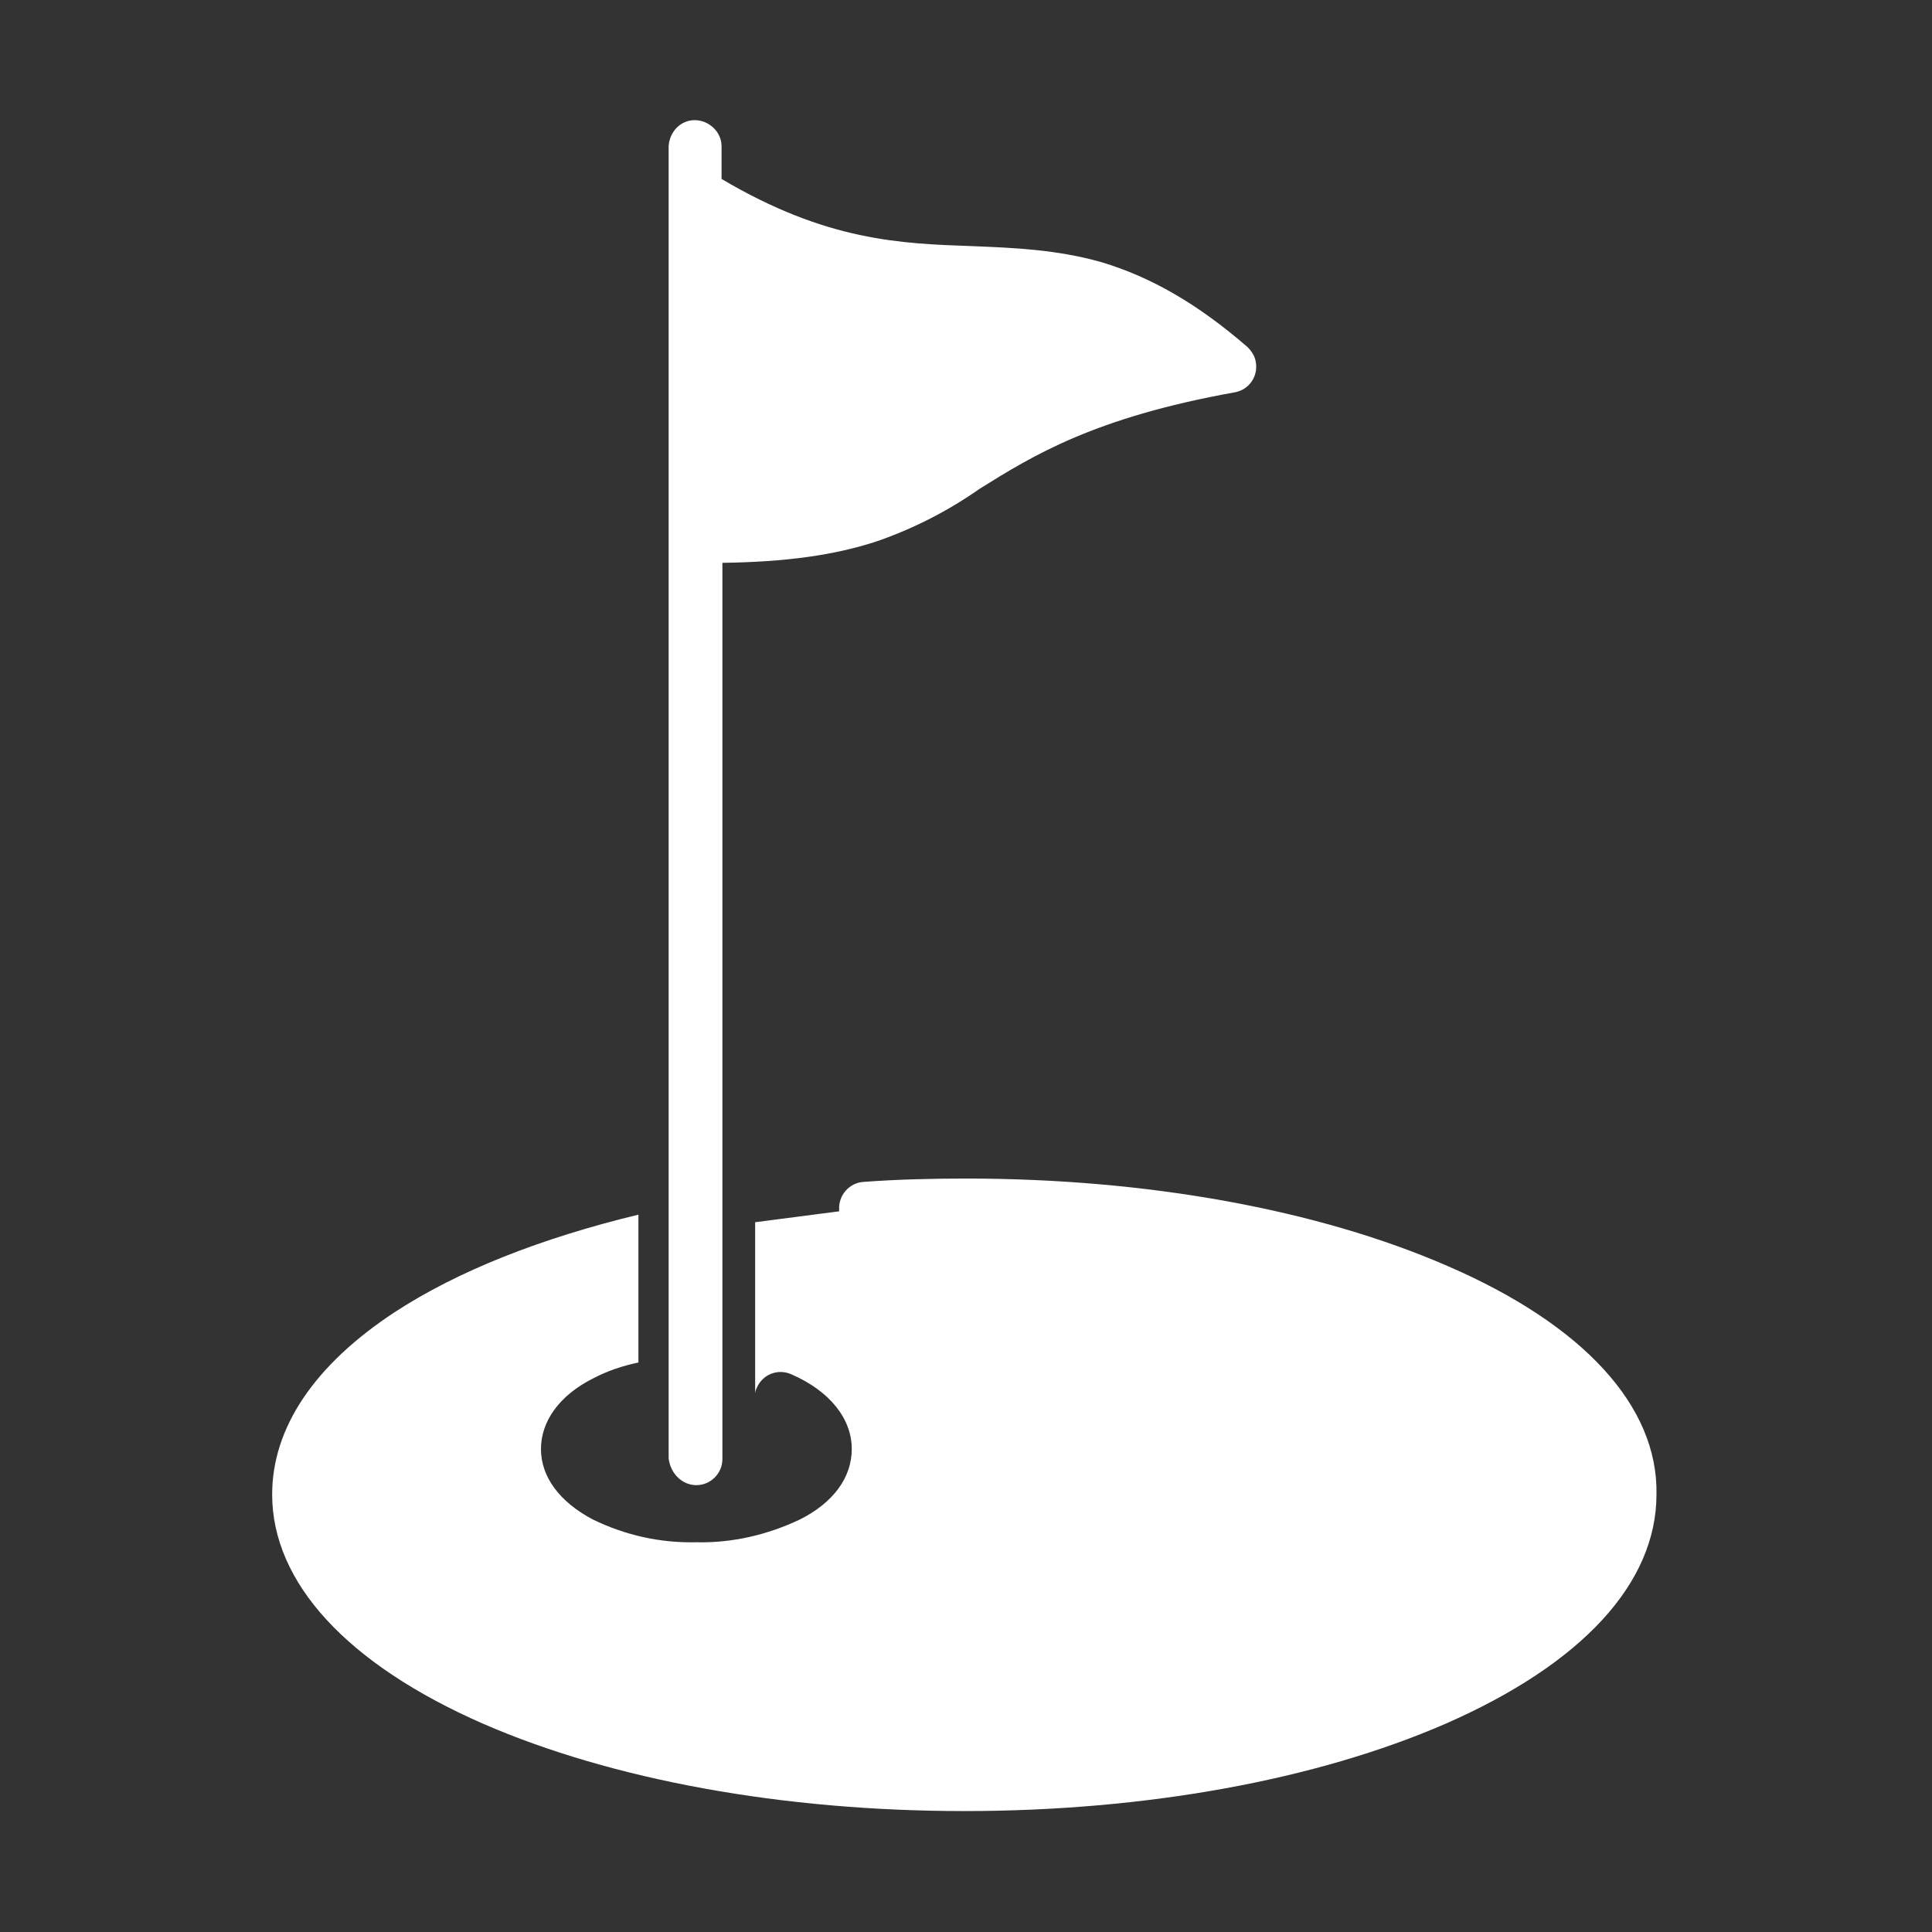
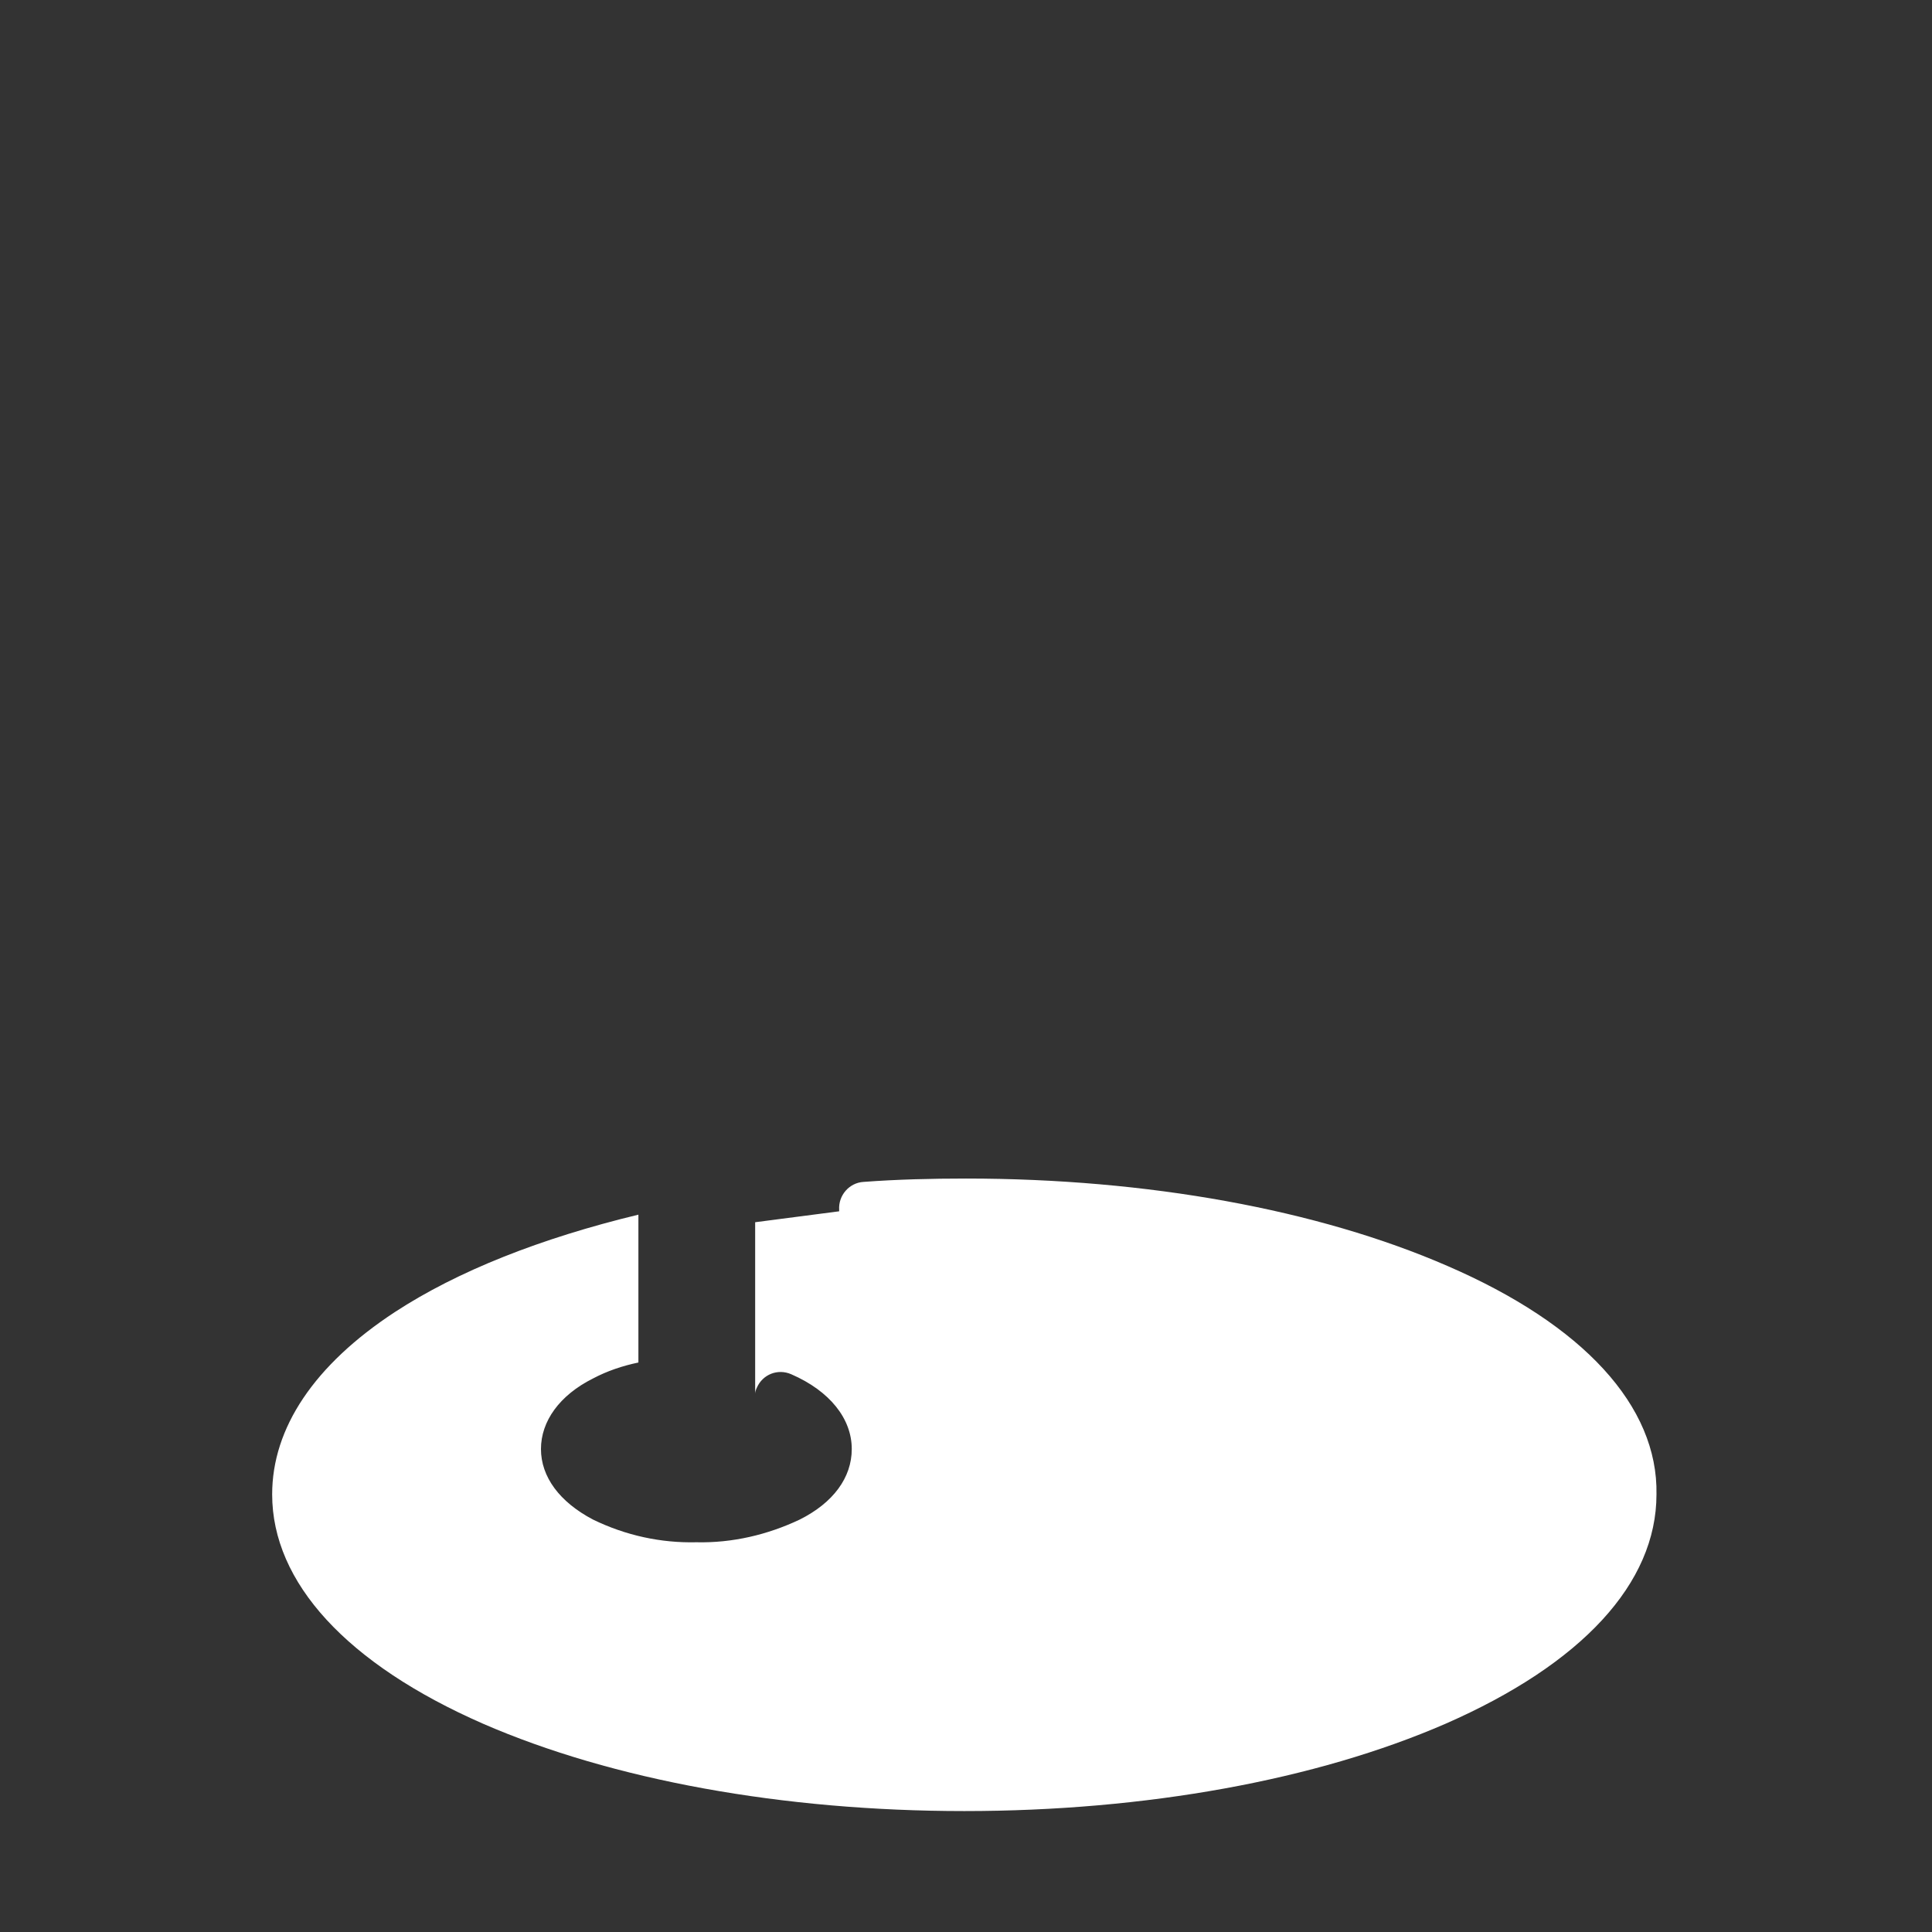
<svg xmlns="http://www.w3.org/2000/svg" version="1.1" id="Layer_1" x="0px" y="0px" viewBox="0 0 230 230" style="enable-background:new 0 0 230 230;" xml:space="preserve">
  <rect x="0" y="0" width="230" height="230" fill="#333333" stroke="none" />
  <style type="text/css">
	.st0{fill:#FFFFFF;}
</style>
  <g id="GOLF_COURSE" transform="translate(1424 866.803)">
-     <path id="Path_9490" class="st0" d="M-1341.1-690c1.7,0,3.1-1.4,3.1-3.1c0,0,0,0,0,0v-106.7c7.5-0.1,13.4-0.9,18.5-2.6   c4.3-1.5,8.4-3.6,12.1-6.2c6.4-4,13.7-8.5,30.4-11.5c1.7-0.3,2.8-1.9,2.5-3.6c-0.1-0.7-0.5-1.3-1-1.8c-5.9-5.1-11.4-8.3-17.4-10.1   c-5.3-1.5-10.4-1.7-15.3-1.9c-8.6-0.3-17.4-0.6-29.9-8v-3.9c0-1.7-1.5-3.1-3.2-3.1c-1.7,0-3,1.4-3.1,3.1v156.2   C-1344.2-691.4-1342.8-690-1341.1-690" />
    <path id="Path_9491" class="st0" d="M-1251.7-716.1c-15.4-6.7-35.7-10.4-57.3-10.4c-4.1,0-8.2,0.1-12.2,0.4c-1.7,0.1-3,1.6-2.9,3.3   c0,0.1,0,0.1,0,0.2l-10,1.3v20.4l0,0c0-0.2,0.1-0.5,0.2-0.7c0.7-1.6,2.5-2.3,4.1-1.6c0,0,0,0,0,0c4.6,2,7.2,5.3,7.2,8.9   c0,3.4-2.2,6.4-6.2,8.4c-3.8,1.8-8,2.8-12.3,2.7c-4.2,0.1-8.4-0.8-12.3-2.7c-4-2.1-6.2-5.1-6.2-8.4s2.2-6.4,6.2-8.4   c1.7-0.9,3.5-1.5,5.4-1.9v-17.6c-11.6,2.8-21.5,6.7-29,11.6c-9.6,6.3-14.6,13.8-14.6,21.7c0,10.5,8.9,20.2,25.1,27.3   c15.4,6.7,35.7,10.4,57.3,10.4s41.9-3.7,57.3-10.4c16.2-7.1,25.1-16.7,25.1-27.3C-1226.6-699.4-1235.5-709.1-1251.7-716.1" />
  </g>
</svg>